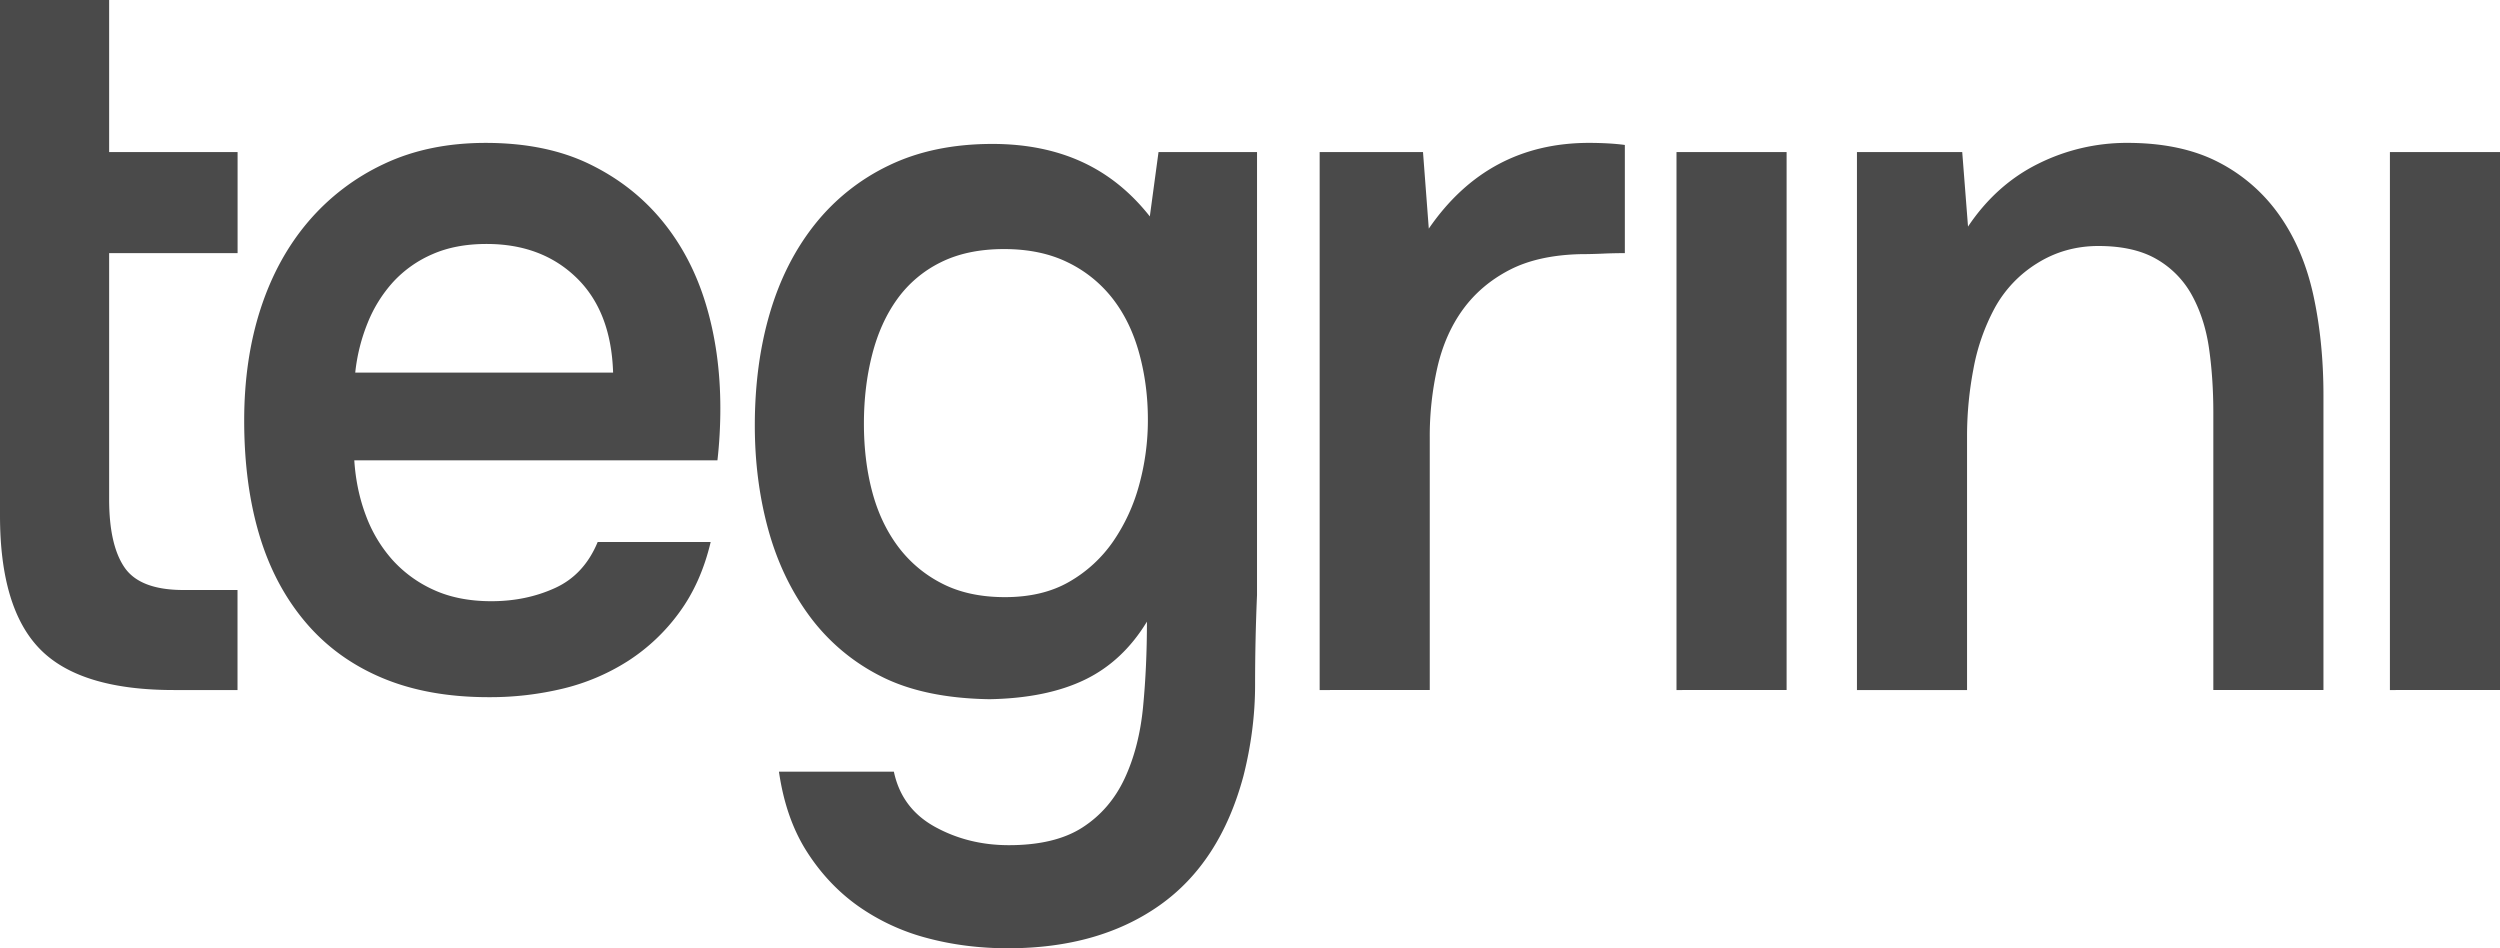
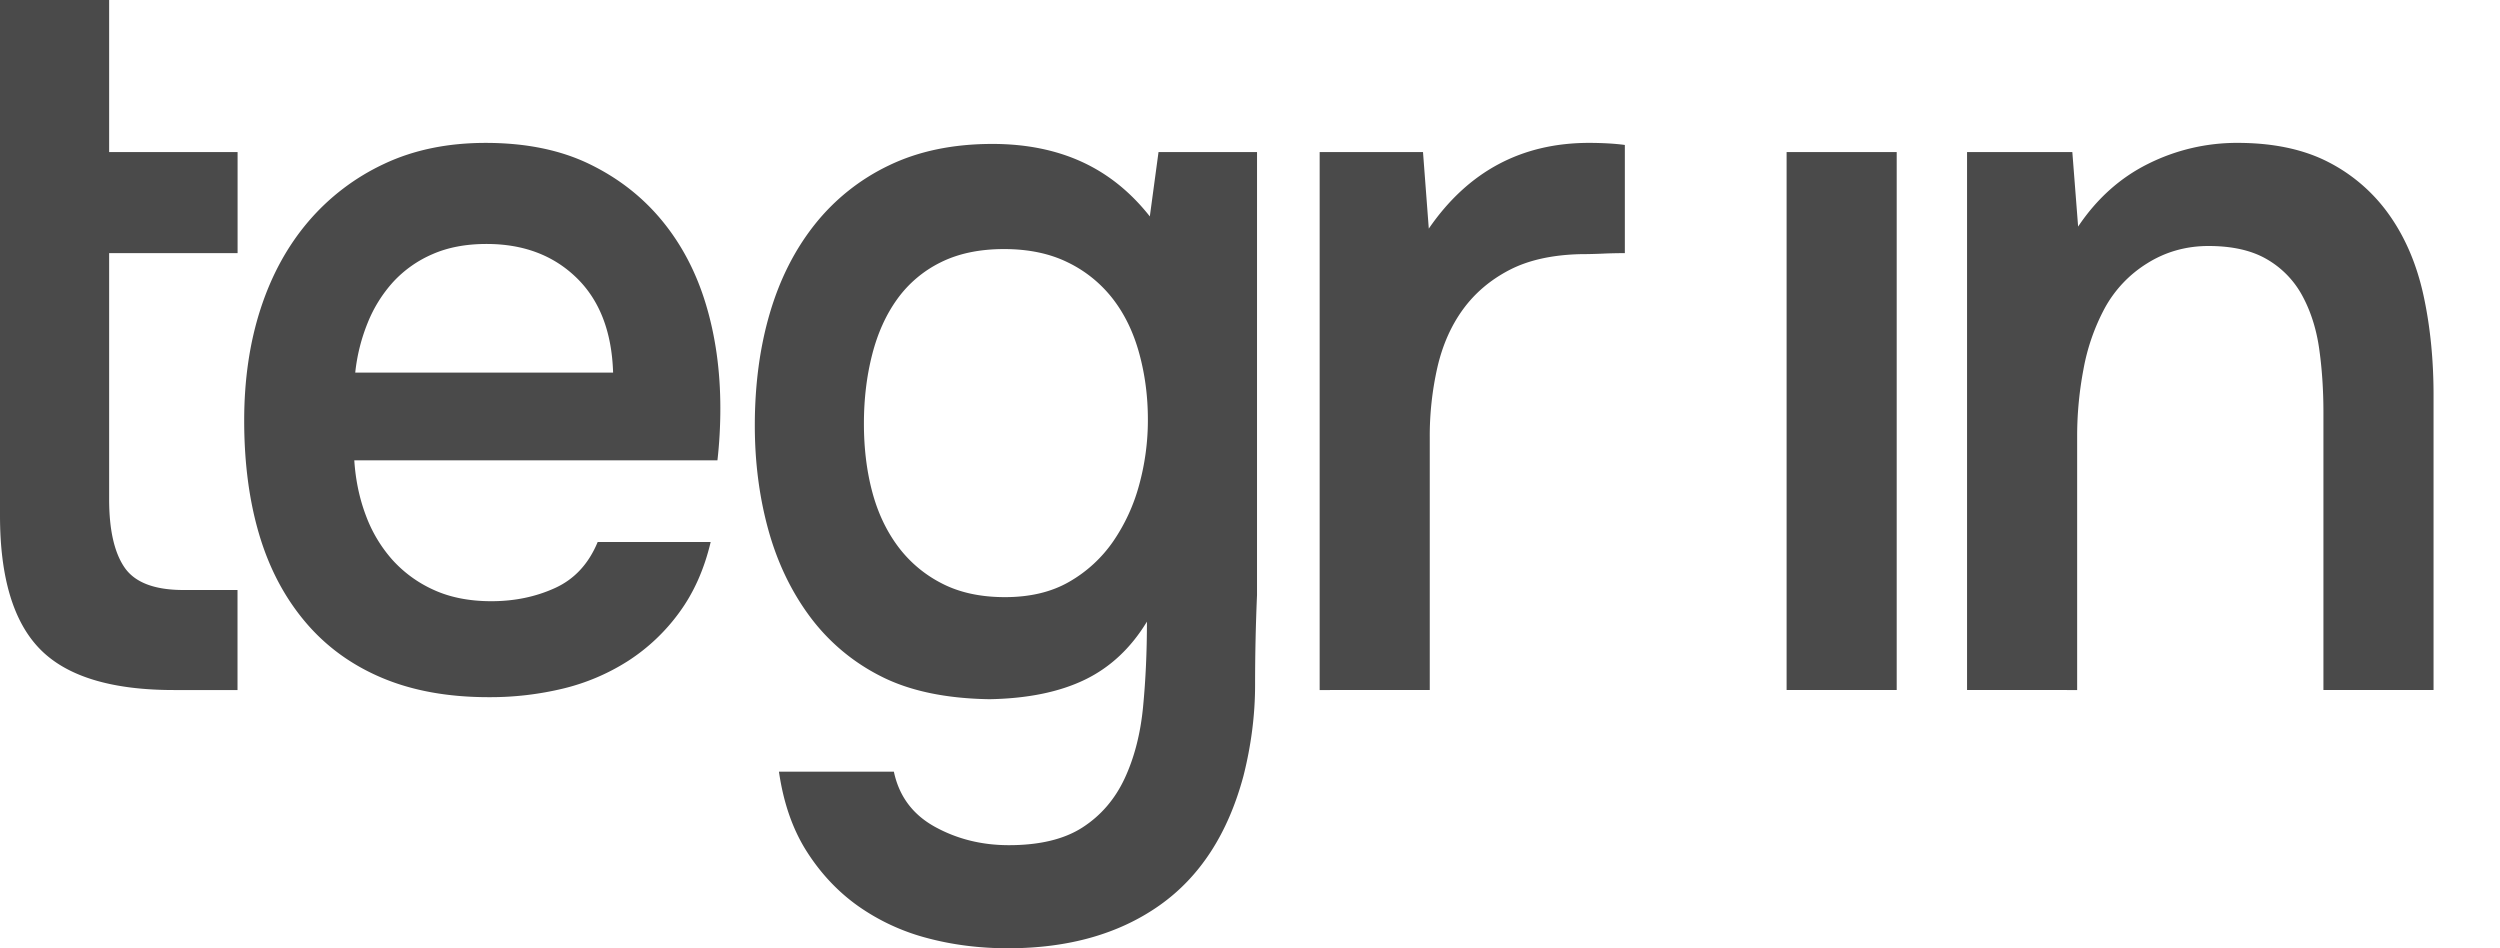
<svg xmlns="http://www.w3.org/2000/svg" width="145" height="55" fill="none">
-   <path fill="#4A4A4A" d="M6.33 8.821h7.45v5.862H6.33V28.95q0 2.665.896 3.967.897 1.303 3.417 1.303h3.133v5.802h-3.693q-5.433 0-7.758-2.369Q0 35.285 0 29.898V0h6.33zm14.219 17.88q.112 1.717.672 3.197a8.1 8.1 0 0 0 1.54 2.575 7.2 7.2 0 0 0 2.409 1.747q1.428.65 3.333.65 2.017 0 3.697-.769 1.68-.768 2.465-2.664h6.554q-.56 2.368-1.82 4.085a11.1 11.1 0 0 1-2.97 2.812 12.4 12.4 0 0 1-3.753 1.599 18 18 0 0 1-4.34.503q-3.53 0-6.19-1.125-2.663-1.125-4.454-3.256-1.793-2.132-2.661-5.062t-.868-6.601q0-3.554.952-6.483.953-2.93 2.772-5.062a13 13 0 0 1 4.398-3.345q2.577-1.214 5.882-1.214 3.473 0 5.994 1.214 2.52 1.215 4.229 3.286 1.71 2.073 2.55 4.855t.84 6.038q0 1.54-.169 3.02zM35.56 21.61q-.111-3.553-2.129-5.506-2.016-1.954-5.21-1.954-1.791 0-3.136.592a6.7 6.7 0 0 0-2.269 1.598 7.9 7.9 0 0 0-1.484 2.368 10.6 10.6 0 0 0-.728 2.902zm37.347 12.906a121 121 0 0 0-.112 5.21q0 2.604-.672 5.269-1.346 5.033-4.874 7.519T58.455 55q-2.465-.001-4.677-.592a12.4 12.4 0 0 1-3.977-1.836c-1.175-.828-2.177-1.885-2.997-3.167q-1.232-1.923-1.625-4.648h6.666q.45 2.133 2.38 3.198 1.933 1.065 4.286 1.065 2.69 0 4.285-1.036c1.064-.689 1.878-1.64 2.437-2.841q.84-1.806 1.065-4.145t.224-4.943q-1.402 2.31-3.613 3.374-2.212 1.066-5.518 1.125-3.81-.059-6.302-1.332a11.64 11.64 0 0 1-4.117-3.463q-1.625-2.19-2.41-5.033-.782-2.84-.783-6.038 0-3.553.868-6.512.869-2.962 2.605-5.151a12.2 12.2 0 0 1 4.313-3.434q2.576-1.242 5.994-1.243 2.913 0 5.182 1.036 2.268 1.036 3.949 3.168l.504-3.731h5.714zM58.23 14.446q-2.129.001-3.67.77a6.8 6.8 0 0 0-2.52 2.131q-.98 1.36-1.456 3.226-.477 1.866-.477 3.996 0 2.133.477 3.937.476 1.805 1.484 3.168a7.3 7.3 0 0 0 2.55 2.16q1.539.8 3.669.8 2.185 0 3.724-.888a7.8 7.8 0 0 0 2.549-2.339 10.7 10.7 0 0 0 1.512-3.285 14.2 14.2 0 0 0 .505-3.79q0-2.012-.505-3.847-.504-1.836-1.54-3.168a7.35 7.35 0 0 0-2.605-2.101q-1.568-.77-3.697-.77M76.54 40.022V8.82h5.994l.336 4.44q3.417-4.973 9.299-4.973.56.001 1.092.03.532.03.98.09v6.275q-.672 0-1.316.03a30 30 0 0 1-1.26.029q-2.465.06-4.118.918-1.651.858-2.689 2.279-1.035 1.42-1.484 3.345a18 18 0 0 0-.448 4.114v14.624zm20.697 0V8.82h6.386v31.2zm10.466 0V8.82h6.106l.336 4.322c1.083-1.618 2.44-2.836 4.061-3.64a11.5 11.5 0 0 1 5.182-1.215c2.091 0 3.86.38 5.293 1.125a9.75 9.75 0 0 1 3.529 3.08c.916 1.301 1.573 2.844 1.962 4.617.388 1.772.588 3.718.588 5.802v17.11h-6.387V23.919c0-1.343-.088-2.59-.252-3.73-.165-1.14-.496-2.162-.98-3.05a5.4 5.4 0 0 0-2.045-2.101q-1.316-.77-3.389-.77c-1.306 0-2.497.34-3.557 1.006a7 7 0 0 0-2.465 2.606 12 12 0 0 0-1.232 3.552 20.7 20.7 0 0 0-.364 3.73v14.86zm30.912 0V8.82H145v31.2z" />
+   <path fill="#4A4A4A" d="M6.33 8.821h7.45v5.862H6.33V28.95q0 2.665.896 3.967.897 1.303 3.417 1.303h3.133v5.802h-3.693q-5.433 0-7.758-2.369Q0 35.285 0 29.898V0h6.33zm14.219 17.88q.112 1.717.672 3.197a8.1 8.1 0 0 0 1.54 2.575 7.2 7.2 0 0 0 2.409 1.747q1.428.65 3.333.65 2.017 0 3.697-.769 1.68-.768 2.465-2.664h6.554q-.56 2.368-1.82 4.085a11.1 11.1 0 0 1-2.97 2.812 12.4 12.4 0 0 1-3.753 1.599 18 18 0 0 1-4.34.503q-3.53 0-6.19-1.125-2.663-1.125-4.454-3.256-1.793-2.132-2.661-5.062t-.868-6.601q0-3.554.952-6.483.953-2.93 2.772-5.062a13 13 0 0 1 4.398-3.345q2.577-1.214 5.882-1.214 3.473 0 5.994 1.214 2.52 1.215 4.229 3.286 1.71 2.073 2.55 4.855t.84 6.038q0 1.54-.169 3.02zM35.56 21.61q-.111-3.553-2.129-5.506-2.016-1.954-5.21-1.954-1.791 0-3.136.592a6.7 6.7 0 0 0-2.269 1.598 7.9 7.9 0 0 0-1.484 2.368 10.6 10.6 0 0 0-.728 2.902zm37.347 12.906a121 121 0 0 0-.112 5.21q0 2.604-.672 5.269-1.346 5.033-4.874 7.519T58.455 55q-2.465-.001-4.677-.592a12.4 12.4 0 0 1-3.977-1.836c-1.175-.828-2.177-1.885-2.997-3.167q-1.232-1.923-1.625-4.648h6.666q.45 2.133 2.38 3.198 1.933 1.065 4.286 1.065 2.69 0 4.285-1.036c1.064-.689 1.878-1.64 2.437-2.841q.84-1.806 1.065-4.145t.224-4.943q-1.402 2.31-3.613 3.374-2.212 1.066-5.518 1.125-3.81-.059-6.302-1.332a11.64 11.64 0 0 1-4.117-3.463q-1.625-2.19-2.41-5.033-.782-2.84-.783-6.038 0-3.553.868-6.512.869-2.962 2.605-5.151a12.2 12.2 0 0 1 4.313-3.434q2.576-1.242 5.994-1.243 2.913 0 5.182 1.036 2.268 1.036 3.949 3.168l.504-3.731h5.714zM58.23 14.446q-2.129.001-3.67.77a6.8 6.8 0 0 0-2.52 2.131q-.98 1.36-1.456 3.226-.477 1.866-.477 3.996 0 2.133.477 3.937.476 1.805 1.484 3.168a7.3 7.3 0 0 0 2.55 2.16q1.539.8 3.669.8 2.185 0 3.724-.888a7.8 7.8 0 0 0 2.549-2.339 10.7 10.7 0 0 0 1.512-3.285 14.2 14.2 0 0 0 .505-3.79q0-2.012-.505-3.847-.504-1.836-1.54-3.168a7.35 7.35 0 0 0-2.605-2.101q-1.568-.77-3.697-.77M76.54 40.022V8.82h5.994l.336 4.44q3.417-4.973 9.299-4.973.56.001 1.092.03.532.03.98.09v6.275q-.672 0-1.316.03a30 30 0 0 1-1.26.029q-2.465.06-4.118.918-1.651.858-2.689 2.279-1.035 1.42-1.484 3.345a18 18 0 0 0-.448 4.114v14.624m20.697 0V8.82h6.386v31.2zm10.466 0V8.82h6.106l.336 4.322c1.083-1.618 2.44-2.836 4.061-3.64a11.5 11.5 0 0 1 5.182-1.215c2.091 0 3.86.38 5.293 1.125a9.75 9.75 0 0 1 3.529 3.08c.916 1.301 1.573 2.844 1.962 4.617.388 1.772.588 3.718.588 5.802v17.11h-6.387V23.919c0-1.343-.088-2.59-.252-3.73-.165-1.14-.496-2.162-.98-3.05a5.4 5.4 0 0 0-2.045-2.101q-1.316-.77-3.389-.77c-1.306 0-2.497.34-3.557 1.006a7 7 0 0 0-2.465 2.606 12 12 0 0 0-1.232 3.552 20.7 20.7 0 0 0-.364 3.73v14.86zm30.912 0V8.82H145v31.2z" />
</svg>